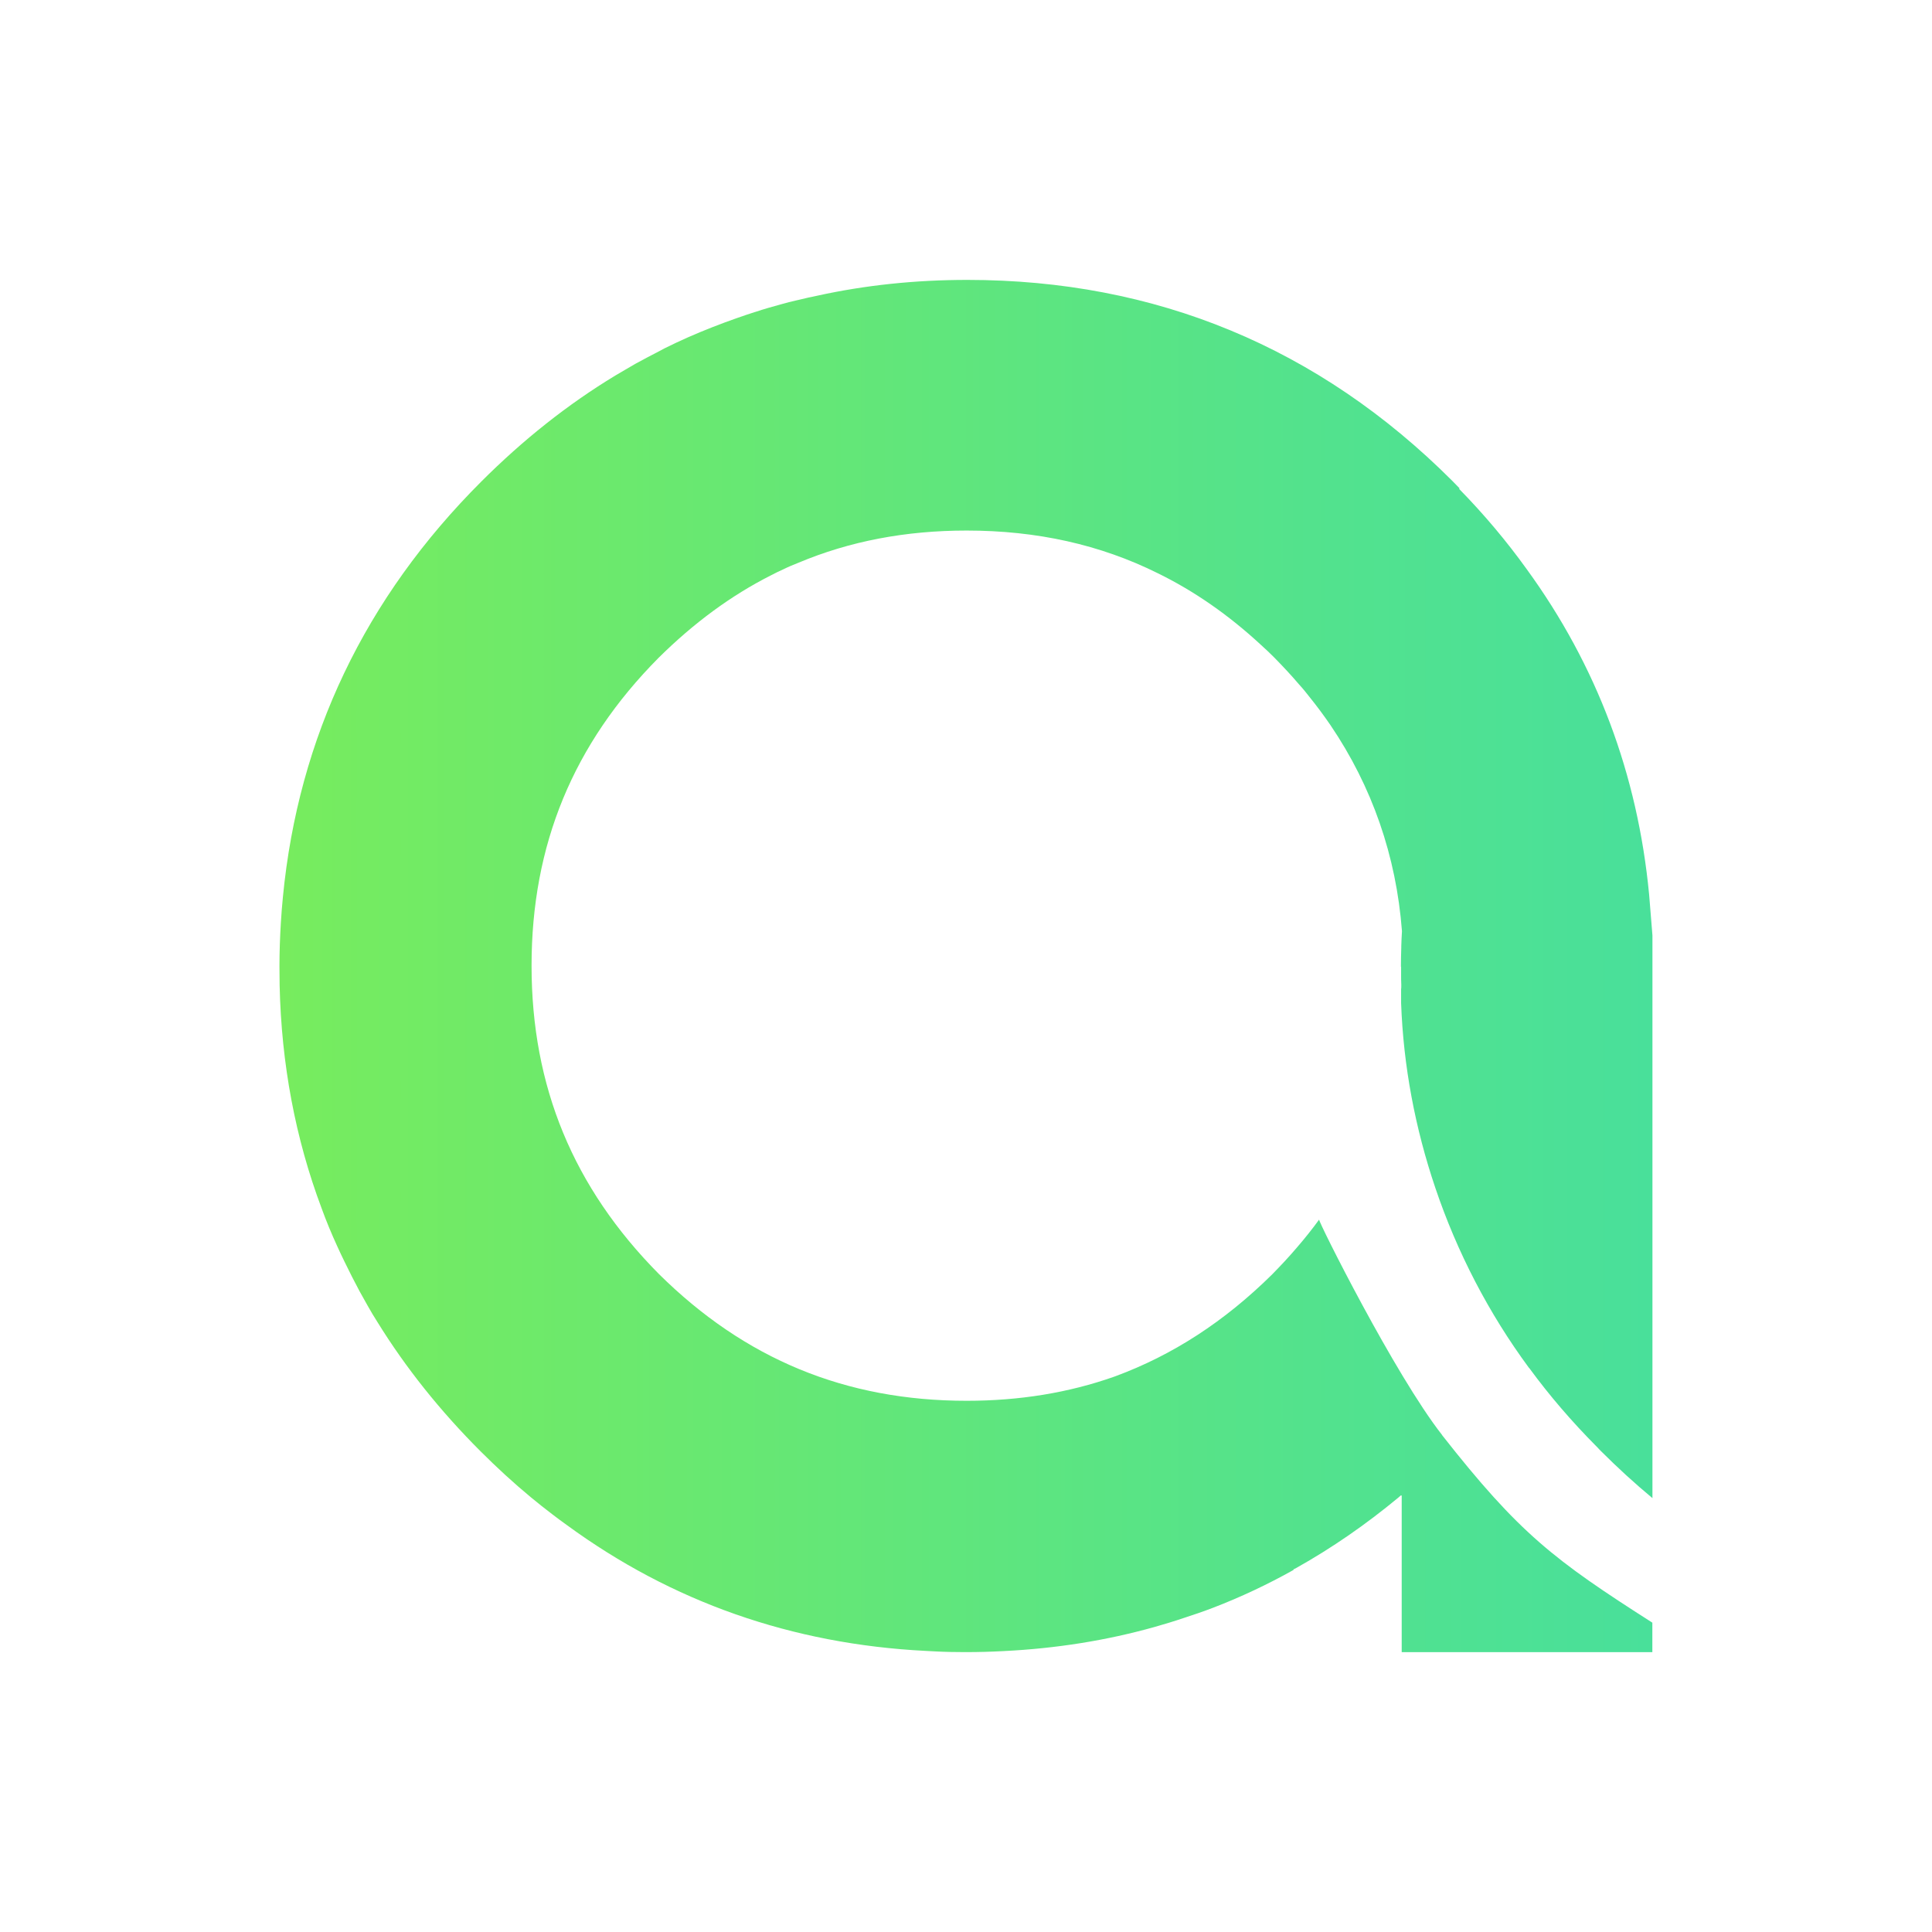
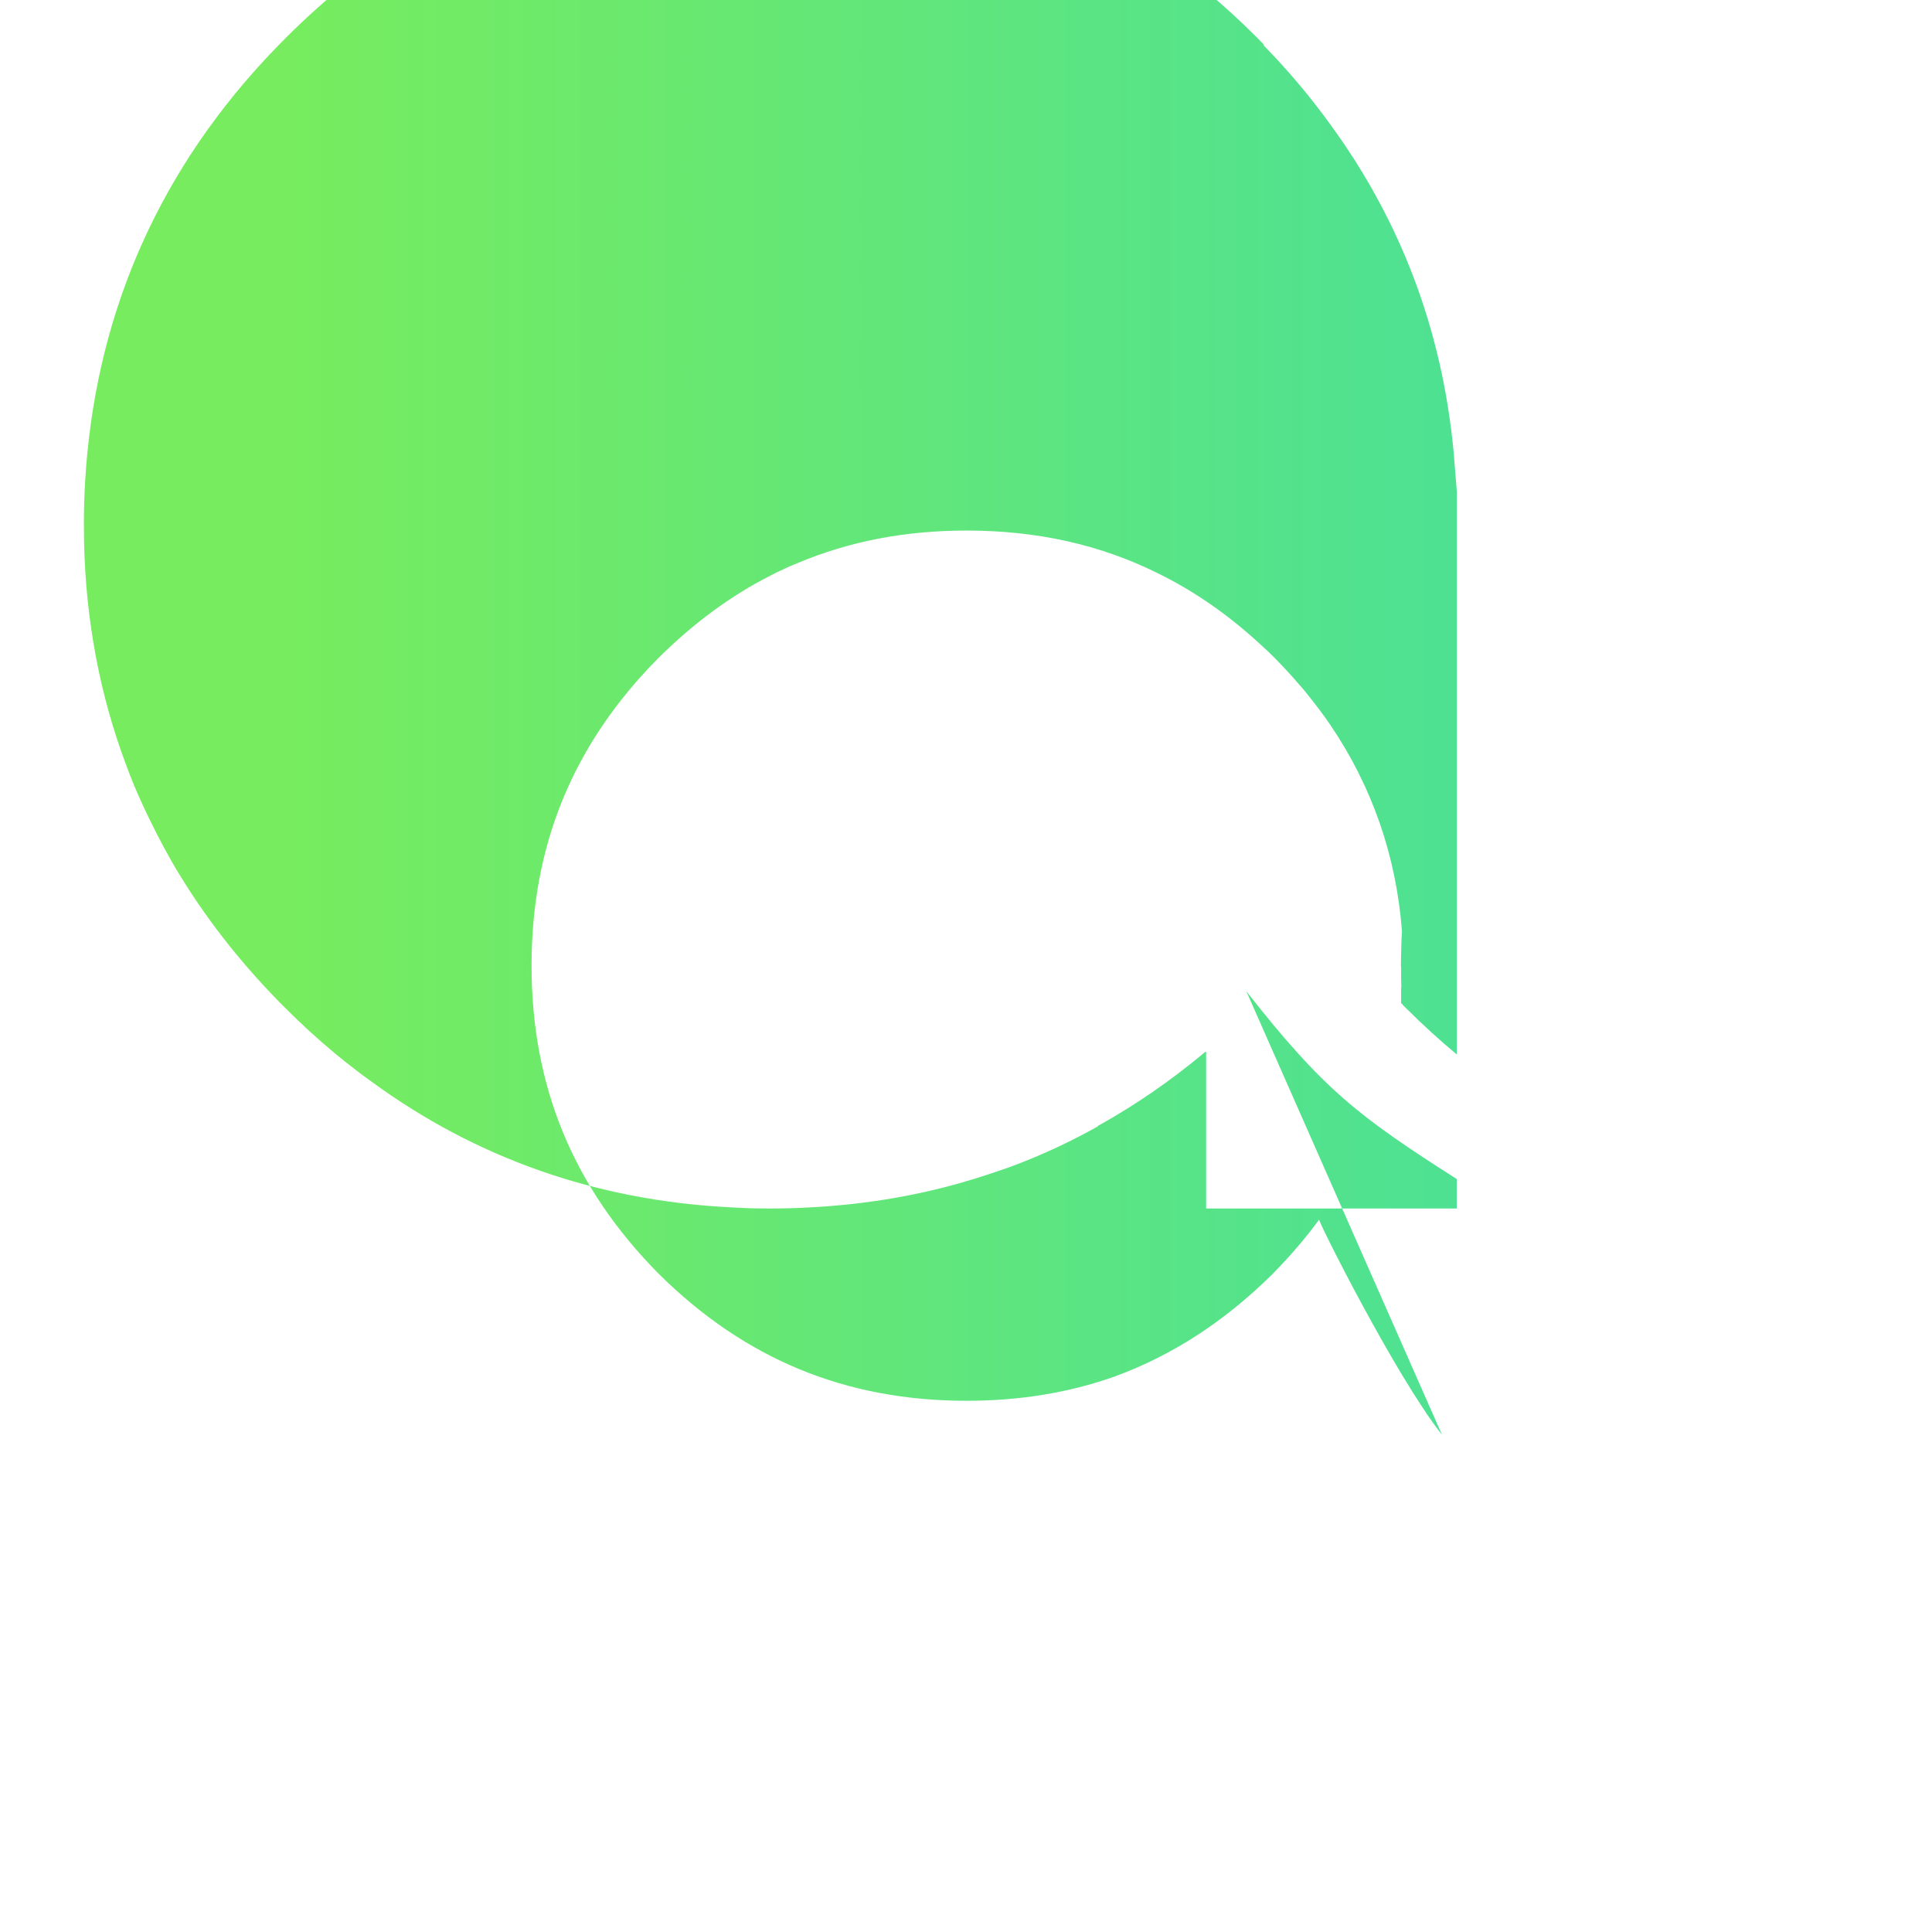
<svg xmlns="http://www.w3.org/2000/svg" id="Layer_1" data-name="Layer 1" viewBox="0 0 900 900">
  <defs>
    <style>
      .cls-1 {
        fill: url(#linear-gradient);
      }
    </style>
    <linearGradient id="linear-gradient" x1="130.22" y1="450" x2="2269.64" y2="450" gradientUnits="userSpaceOnUse">
      <stop offset="0" stop-color="#77ec5e" />
      <stop offset=".23" stop-color="#52e28e" />
      <stop offset=".47" stop-color="#33dab9" />
      <stop offset=".69" stop-color="#1cd4d9" />
      <stop offset=".87" stop-color="#0ed0ec" />
      <stop offset="1" stop-color="#09cff3" />
    </linearGradient>
  </defs>
-   <path class="cls-1" d="m671.77,668.45c-21.93-27.93-57.8-99.67-57.27-100.31-3.24,4.45-6.72,8.82-10.44,13.11-3.64,4.29-7.44,8.33-11.41,12.38-22.17,21.93-46.37,37.63-73.07,47.48-.16.05-.33.13-.49.18-21.28,7.52-44.18,11.25-68.78,11.25-56.4,0-103.33-19.42-143.38-59.07-39.89-40.3-59.31-87.31-59.31-143.63s19.42-103.33,59.15-143.38c16.34-16.18,33.74-29.05,52.51-38.52,1.86-.97,3.8-1.94,5.66-2.75,2.27-1.13,4.61-2.1,6.88-2.99,24.03-10.11,50.09-15.05,78.49-15.05,32.69,0,62.22,6.55,89.09,19.91,16.99,8.33,32.93,19.42,47.9,33.26,2.18,1.94,4.29,3.96,6.39,6.07,3.96,4.05,7.77,8.09,11.41,12.38,1.86,2.02,3.56,4.13,5.18,6.23,3.4,4.21,6.55,8.5,9.55,12.87,19.34,28.56,30.59,60.85,33.26,95.89-.16,2.35-.24,4.69-.32,7.04v.65c-.08,2.83-.16,5.75-.16,8.66v.4l.08-.4v4.21c0,1.46,0,2.83.08,4.21v.97c0,.41,0,.89-.08,1.29v6.47c1.05,29.37,6.55,58.34,15.94,86.09,10.12,29.94,24.76,58.26,43.61,83.83.16.08.16.16.24.24,9.31,12.7,19.74,24.84,31.32,36.49l.4.4c.49.57,1.05,1.13,1.62,1.7,7.77,7.77,15.75,15.06,23.95,21.87v-262.11l-1.54-19.02c-5.34-55.99-24.36-106.73-57.05-151.64-9.31-12.95-19.83-25.49-31.48-37.38l.24-.24c-1.13-1.13-2.27-2.35-3.4-3.48-62.14-62.14-138.12-93.62-225.92-93.62-24.19,0-47.5,2.43-69.91,7.36-2.83.57-5.74,1.21-8.66,1.94-.24.08-.49.08-.73.16-2.59.57-5.1,1.21-7.61,1.94-3.88,1.05-7.85,2.19-11.73,3.48-.08,0-.16.08-.32.08-2.75.89-5.42,1.78-8.17,2.75-7.85,2.75-15.54,5.75-23.06,9.06-3.64,1.62-7.28,3.32-10.84,5.1-.73.4-1.54.81-2.27,1.21-3.72,1.86-7.36,3.88-11.17,5.91-3.16,1.78-6.31,3.72-9.55,5.58-22.17,13.43-42.97,29.94-62.39,49.36-54.21,54.13-85.21,119.11-92.41,193.39-.4,4.05-.73,8.09-.97,12.22-.4,6.63-.65,13.35-.65,20.15,0,2.99.08,5.99.08,8.9.81,36.74,7.36,71.37,19.5,103.73,2.19,6.07,4.69,12.06,7.36,17.88,1.05,2.35,2.18,4.69,3.32,7.04,2.27,4.69,4.61,9.31,7.04,13.84,1.3,2.27,2.51,4.53,3.8,6.8,1.46,2.59,2.99,5.18,4.61,7.69,13.11,21.2,29.13,41.27,47.9,60.04,7.61,7.61,15.45,14.81,23.55,21.52,3.24,2.67,6.47,5.26,9.79,7.77,2.27,1.78,4.53,3.4,6.88,5.1,48.95,35.85,104.95,55.51,167.25,58.66,1.46.08,2.99.16,4.53.24,4.53.24,9.06.32,13.59.32h.57c5.91,0,11.81-.16,17.64-.48,24.44-1.21,47.9-4.94,70.32-11.25,4.53-1.29,9.14-2.67,13.67-4.21,4.53-1.46,8.98-2.99,13.43-4.69,12.87-4.94,25.41-10.84,37.55-17.64v-.26c.45-.25.92-.45,1.38-.71,16.59-9.31,32.37-20.23,47.5-32.77.41-.35.8-.72,1.21-1.06v.25c.08-.08.24-.16.32-.24v73.07h116.76v-13.73c-45.81-29.23-61.98-41.54-98.01-87.44Z" />
+   <path class="cls-1" d="m671.77,668.45c-21.93-27.93-57.8-99.67-57.27-100.31-3.24,4.45-6.72,8.82-10.44,13.11-3.64,4.29-7.44,8.33-11.41,12.38-22.17,21.93-46.37,37.63-73.07,47.48-.16.05-.33.13-.49.18-21.28,7.52-44.18,11.25-68.78,11.25-56.4,0-103.33-19.42-143.38-59.07-39.89-40.3-59.31-87.31-59.31-143.63s19.42-103.33,59.15-143.38c16.34-16.18,33.74-29.05,52.51-38.52,1.86-.97,3.8-1.94,5.66-2.75,2.27-1.13,4.61-2.1,6.88-2.99,24.03-10.11,50.09-15.05,78.49-15.05,32.69,0,62.22,6.55,89.09,19.91,16.99,8.33,32.93,19.42,47.9,33.26,2.18,1.94,4.29,3.96,6.39,6.07,3.96,4.05,7.77,8.09,11.41,12.38,1.86,2.02,3.56,4.13,5.18,6.23,3.4,4.21,6.55,8.5,9.55,12.87,19.34,28.56,30.59,60.85,33.26,95.89-.16,2.35-.24,4.69-.32,7.04v.65c-.08,2.83-.16,5.75-.16,8.66v.4l.08-.4v4.21c0,1.46,0,2.83.08,4.21v.97c0,.41,0,.89-.08,1.29v6.47l.4.4c.49.57,1.05,1.13,1.62,1.7,7.77,7.77,15.75,15.06,23.95,21.87v-262.11l-1.54-19.02c-5.34-55.99-24.36-106.73-57.05-151.64-9.31-12.95-19.83-25.49-31.48-37.38l.24-.24c-1.13-1.13-2.27-2.35-3.4-3.48-62.14-62.14-138.12-93.62-225.92-93.62-24.19,0-47.5,2.43-69.91,7.36-2.83.57-5.74,1.21-8.66,1.94-.24.08-.49.08-.73.16-2.59.57-5.1,1.21-7.61,1.94-3.88,1.05-7.85,2.19-11.73,3.48-.08,0-.16.08-.32.08-2.75.89-5.42,1.78-8.17,2.75-7.85,2.75-15.54,5.75-23.06,9.06-3.64,1.62-7.28,3.32-10.84,5.1-.73.4-1.54.81-2.27,1.21-3.72,1.86-7.36,3.88-11.17,5.91-3.16,1.78-6.31,3.72-9.55,5.58-22.17,13.43-42.97,29.94-62.39,49.36-54.21,54.13-85.21,119.11-92.41,193.39-.4,4.05-.73,8.09-.97,12.22-.4,6.63-.65,13.35-.65,20.15,0,2.99.08,5.99.08,8.9.81,36.74,7.36,71.37,19.5,103.73,2.19,6.07,4.69,12.06,7.36,17.88,1.05,2.35,2.18,4.69,3.32,7.04,2.27,4.69,4.61,9.31,7.04,13.84,1.3,2.27,2.51,4.53,3.8,6.8,1.46,2.59,2.99,5.18,4.61,7.69,13.11,21.2,29.13,41.27,47.9,60.04,7.61,7.61,15.45,14.81,23.55,21.52,3.24,2.67,6.47,5.26,9.79,7.77,2.27,1.78,4.53,3.4,6.88,5.1,48.95,35.85,104.95,55.51,167.25,58.66,1.46.08,2.99.16,4.53.24,4.53.24,9.06.32,13.59.32h.57c5.91,0,11.81-.16,17.64-.48,24.44-1.21,47.9-4.94,70.32-11.25,4.53-1.29,9.14-2.67,13.67-4.21,4.53-1.46,8.98-2.99,13.43-4.69,12.87-4.94,25.41-10.84,37.55-17.64v-.26c.45-.25.92-.45,1.38-.71,16.59-9.31,32.37-20.23,47.5-32.77.41-.35.8-.72,1.21-1.06v.25c.08-.08.24-.16.32-.24v73.07h116.76v-13.73c-45.81-29.23-61.98-41.54-98.01-87.44Z" />
</svg>